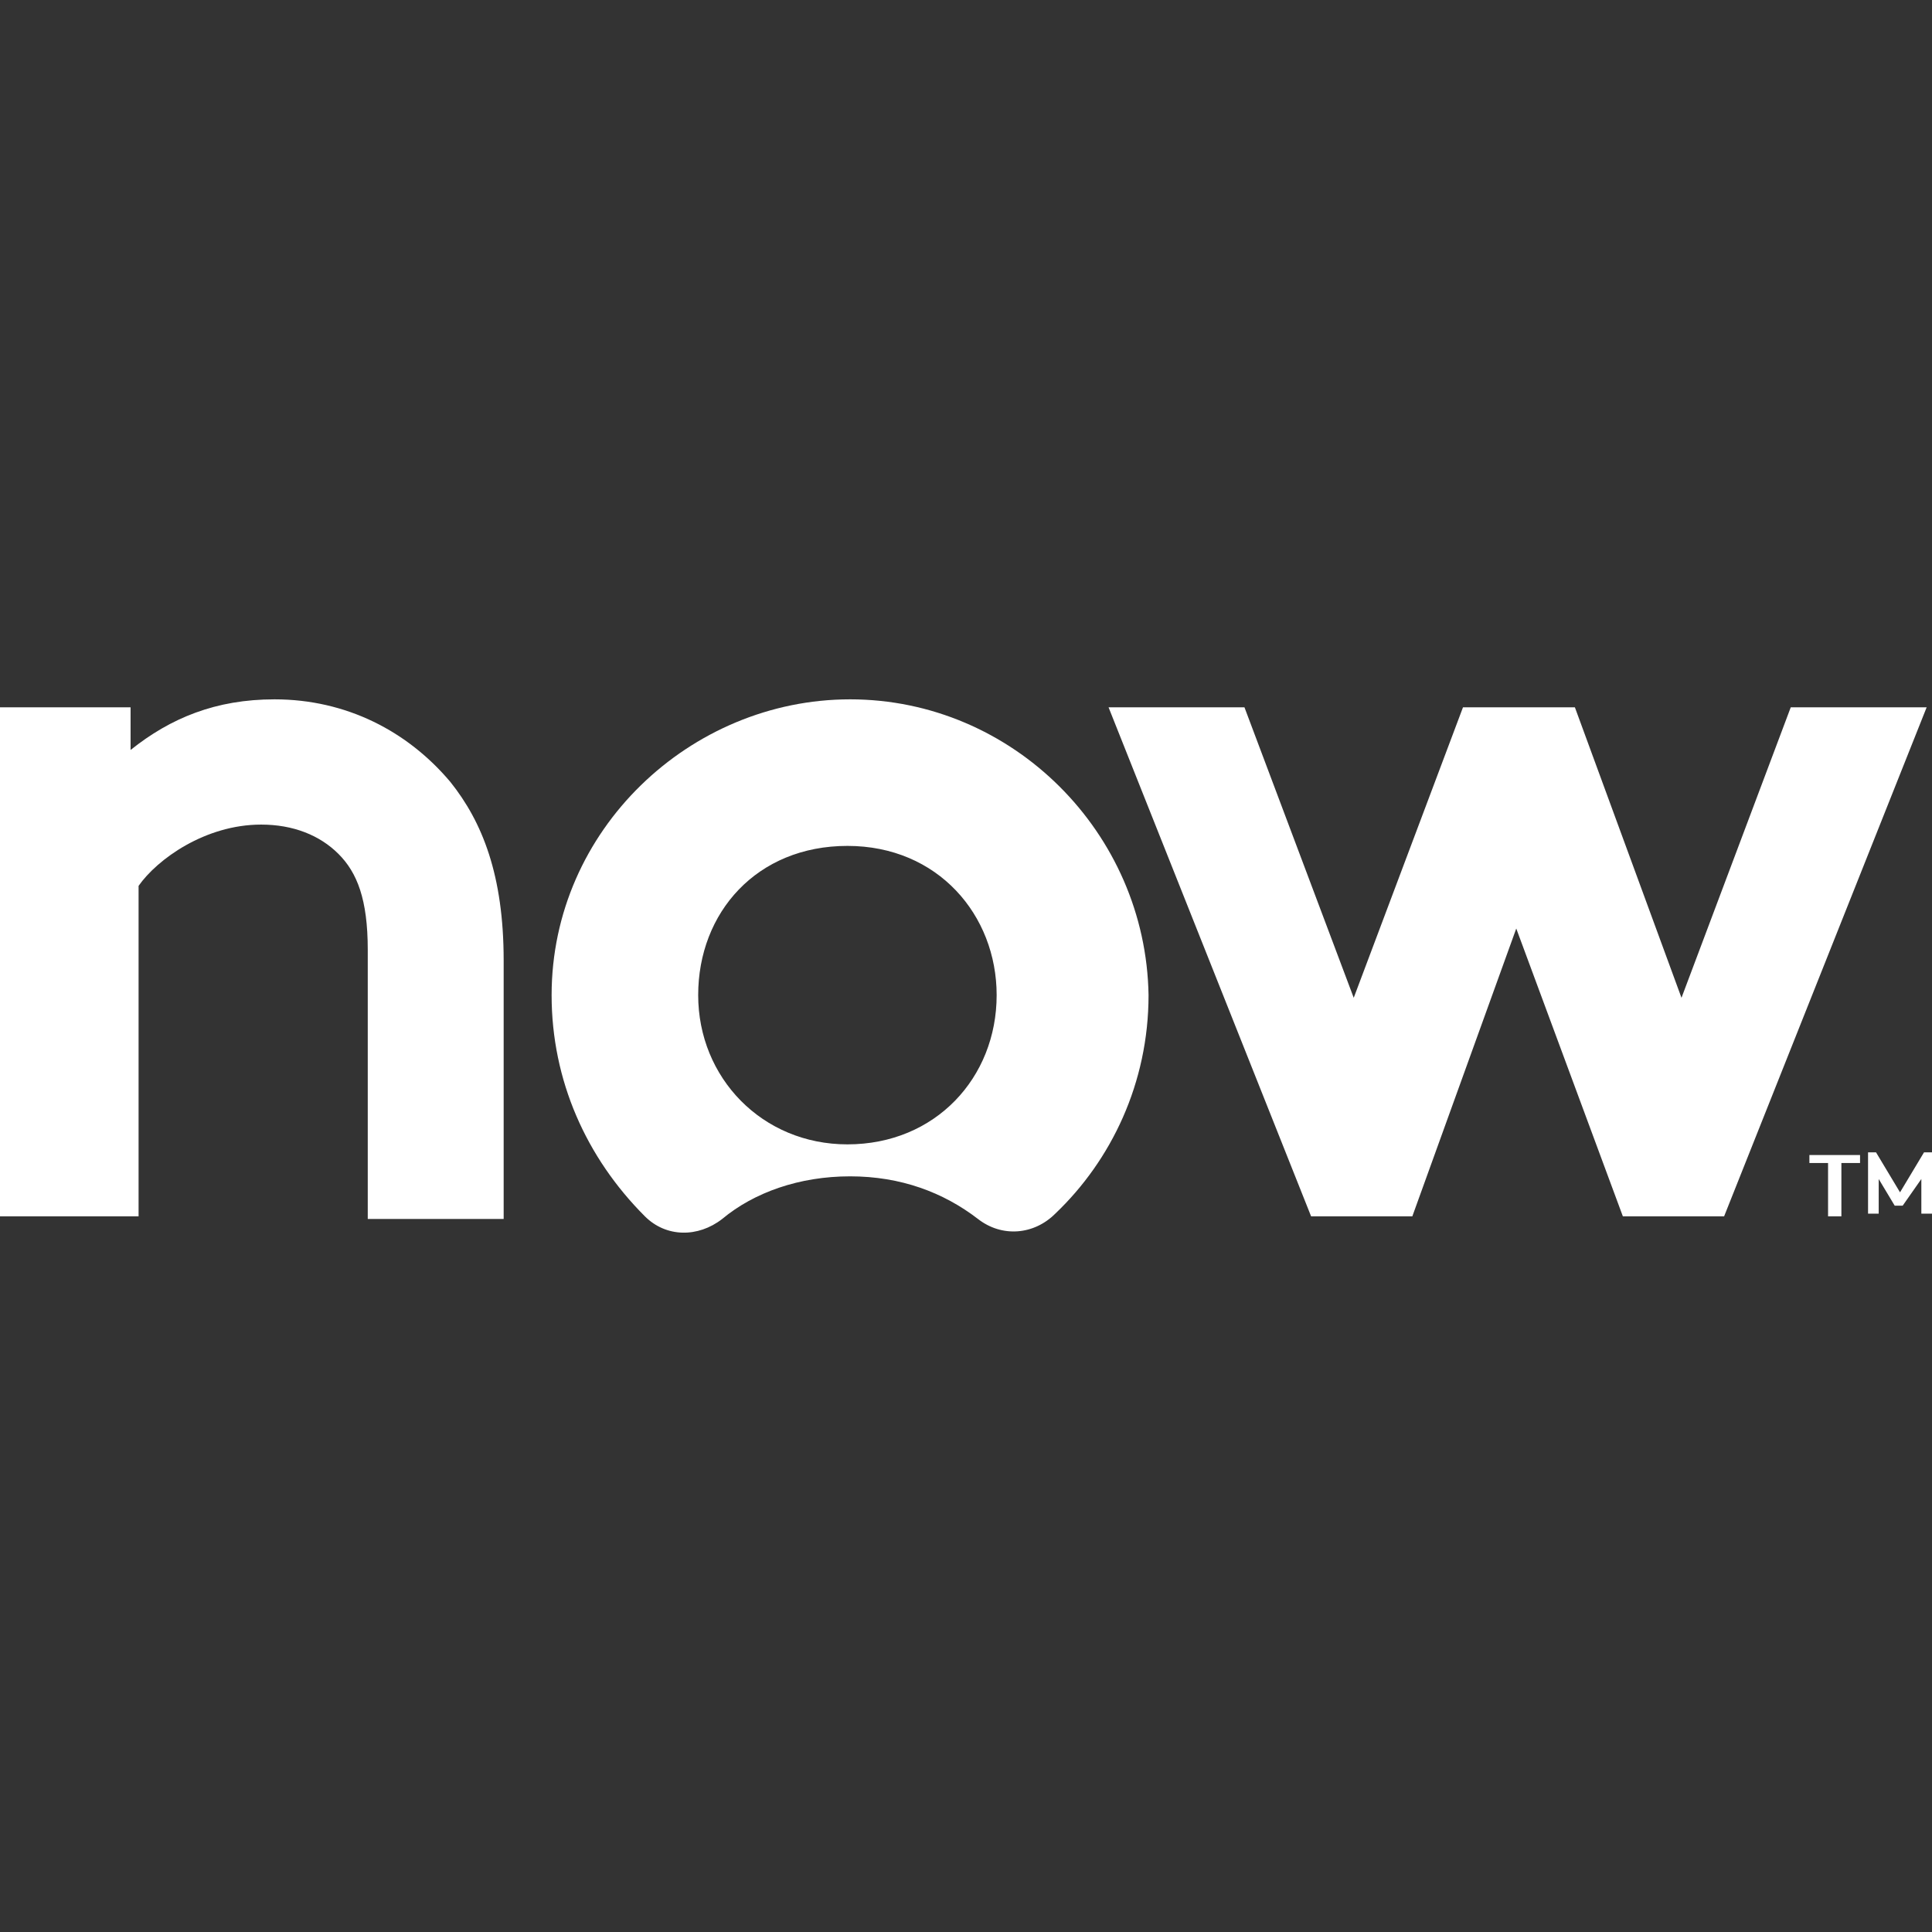
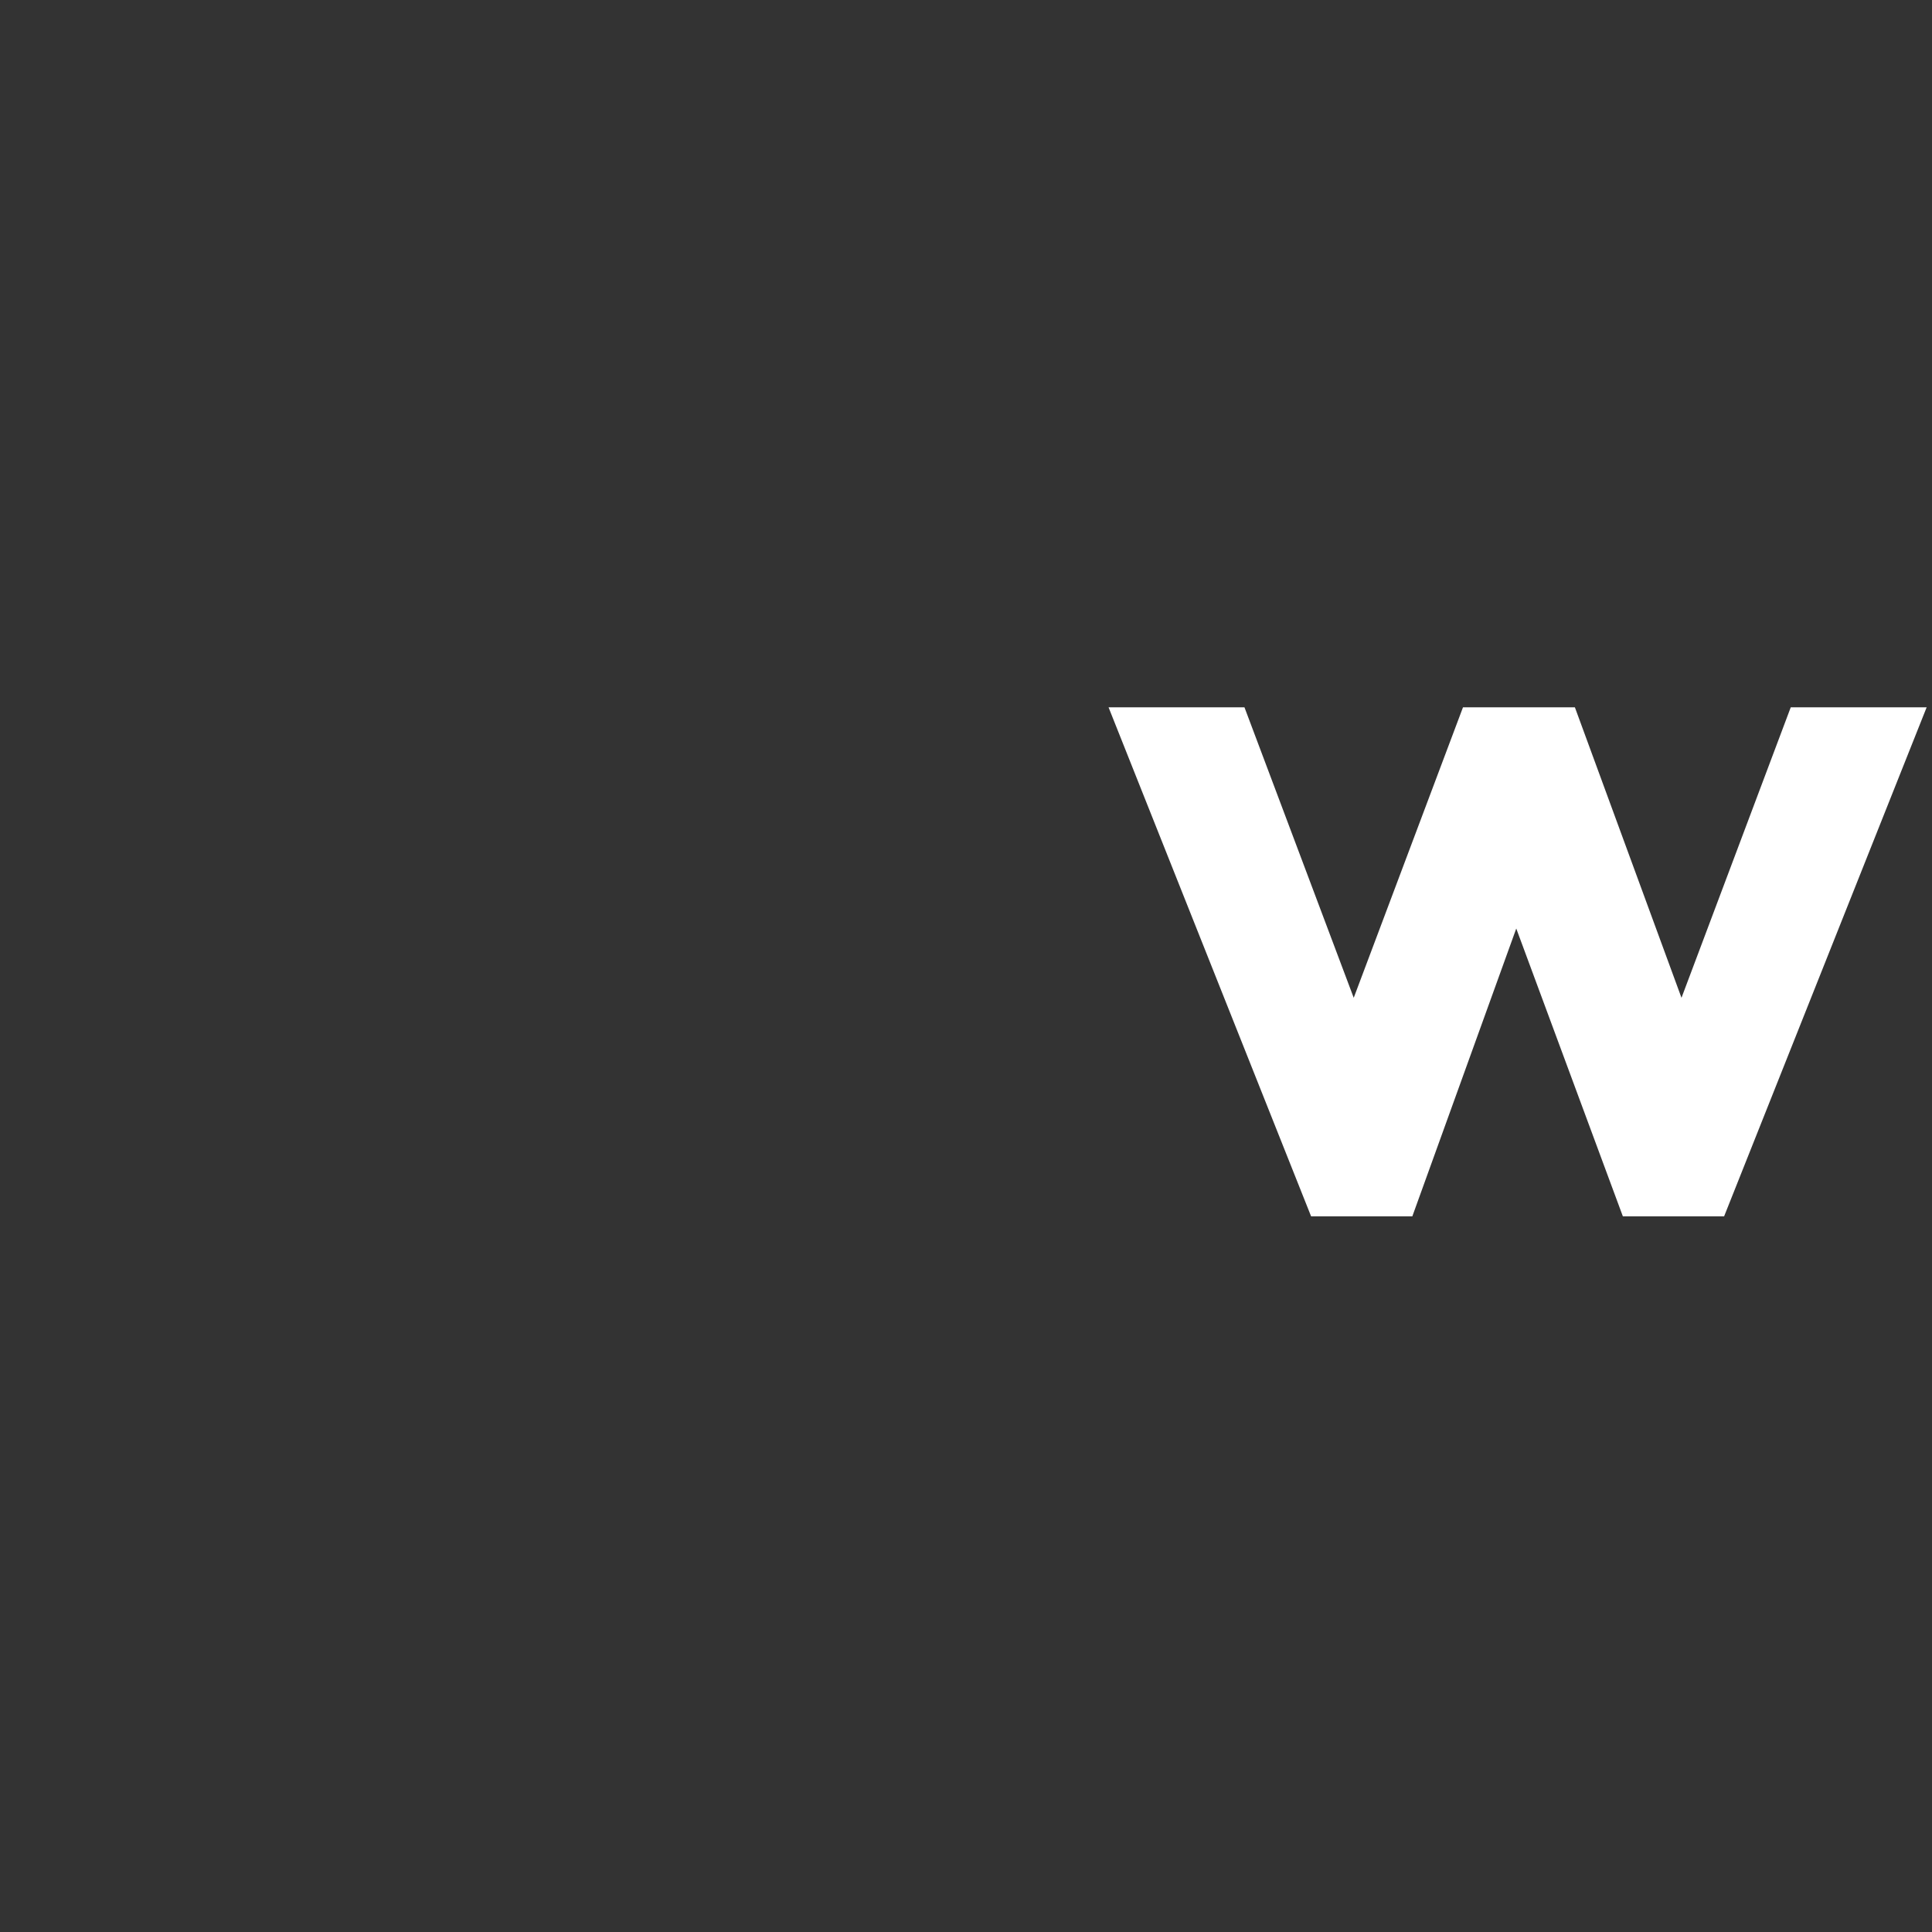
<svg xmlns="http://www.w3.org/2000/svg" id="Layer_1" data-name="Layer 1" version="1.1" viewBox="0 0 140 140" fill="white">
  <rect x="0" y="0" width="140" height="140" fill="#333333" stroke="none" />
-   <path d="M0,88.139v-36.883h9.462v3.09c2.897-2.317,6.179-3.669,10.428-3.669,5.214,0,9.655,2.317,12.745,5.986,2.317,2.897,3.862,6.759,3.862,12.938v18.731h-9.848v-19.503c0-3.669-.772-5.6-2.124-6.952-1.352-1.352-3.283-2.124-5.6-2.124-4.055,0-7.531,2.51-8.883,4.441v23.945l-10.042-0Z" stroke-width="0" />
-   <path d="M61.6,50.677c-11.586,0-21.628,9.462-21.628,21.434,0,6.179,2.51,11.779,6.759,16.028,1.545,1.545,3.862,1.545,5.6.193,2.317-1.931,5.6-3.09,9.269-3.09,3.669,0,6.759,1.159,9.269,3.09,1.738,1.352,4.055,1.159,5.6-.386,4.055-3.862,6.759-9.462,6.759-15.834-.193-11.779-9.848-21.435-21.628-21.435M61.407,82.925c-6.179,0-10.814-4.828-10.814-10.814s4.248-10.814,10.814-10.814,10.814,5.021,10.814,10.814c0,5.986-4.441,10.814-10.814,10.814" stroke-width="0" />
  <path d="M102.345,88.139h-7.338l-14.676-36.883h9.848l7.917,21.048,7.917-21.048h8.11l7.724,21.048,7.917-21.048h9.848l-14.676,36.883h-7.338l-7.724-20.855-7.531,20.855Z" stroke-width="0" />
-   <path d="M134.786,83.698v.579h-1.352v3.862h-.966v-3.862h-1.352v-.579h3.669ZM137.683,86.401l1.738-2.897h.579v4.441h-.772v-2.51l-1.352,1.931h-.579l-1.159-1.931v2.51h-.772v-4.441h.579l1.738,2.897Z" stroke-width="0" />
</svg>